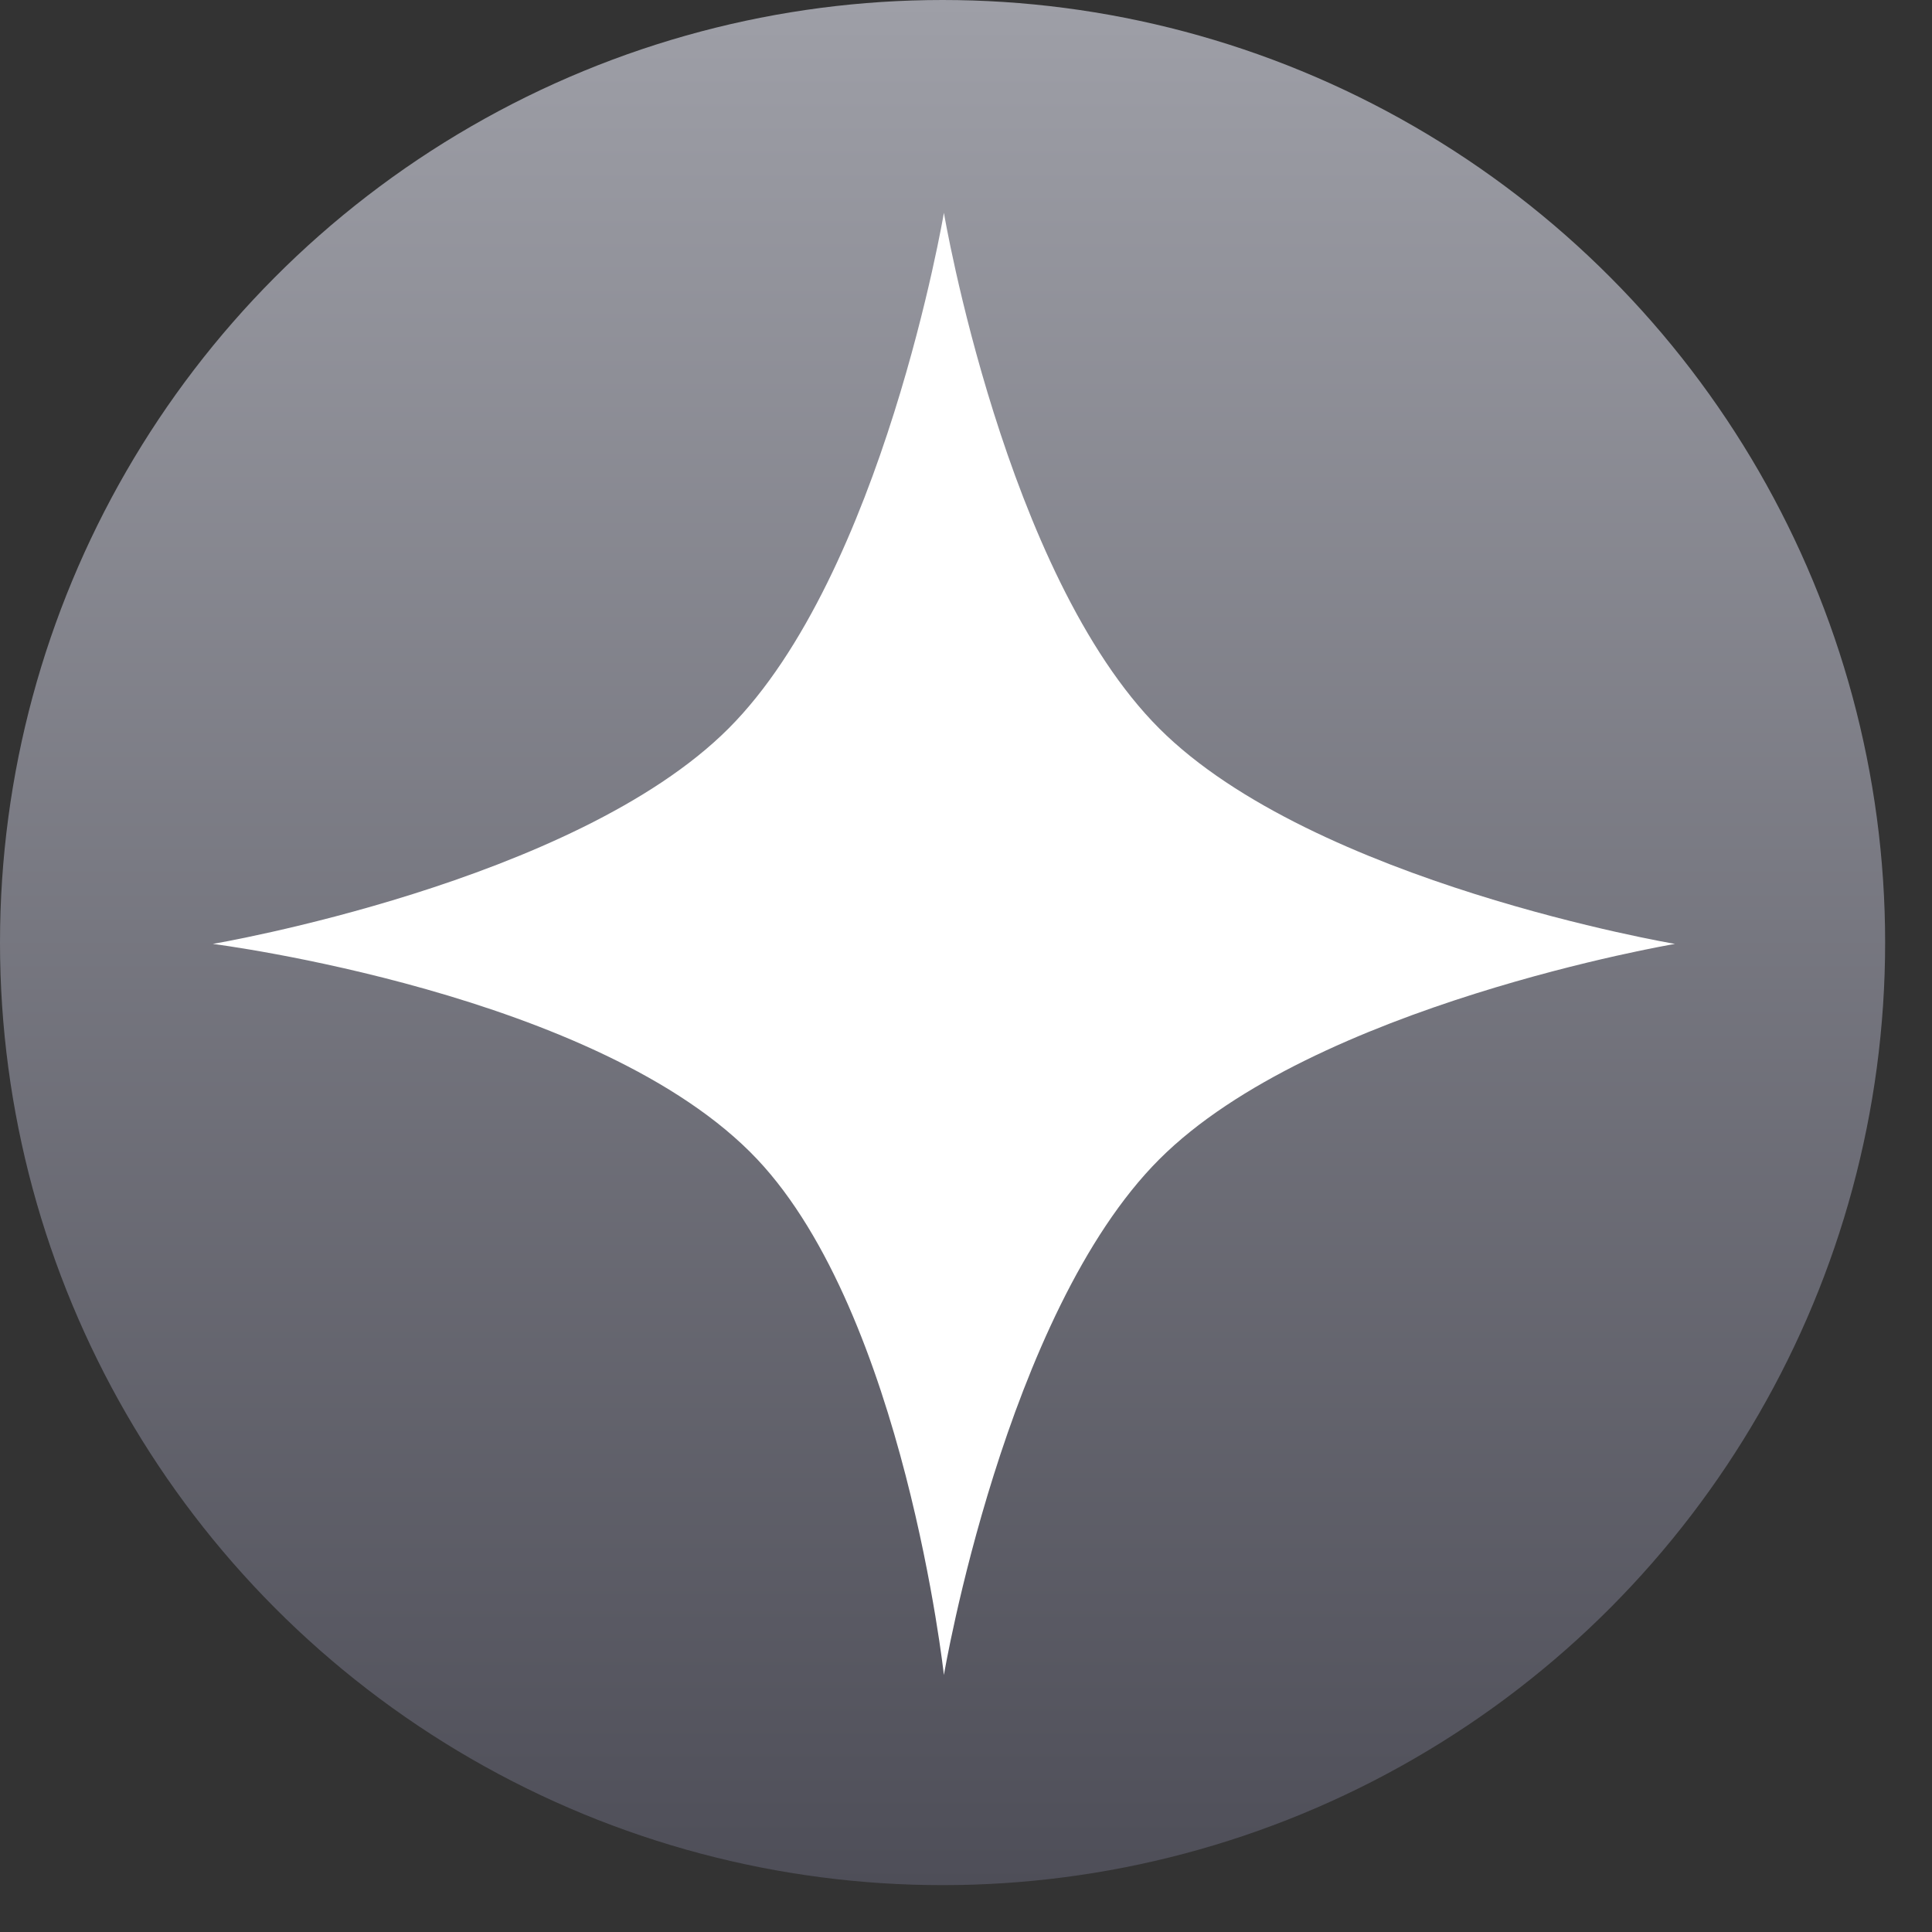
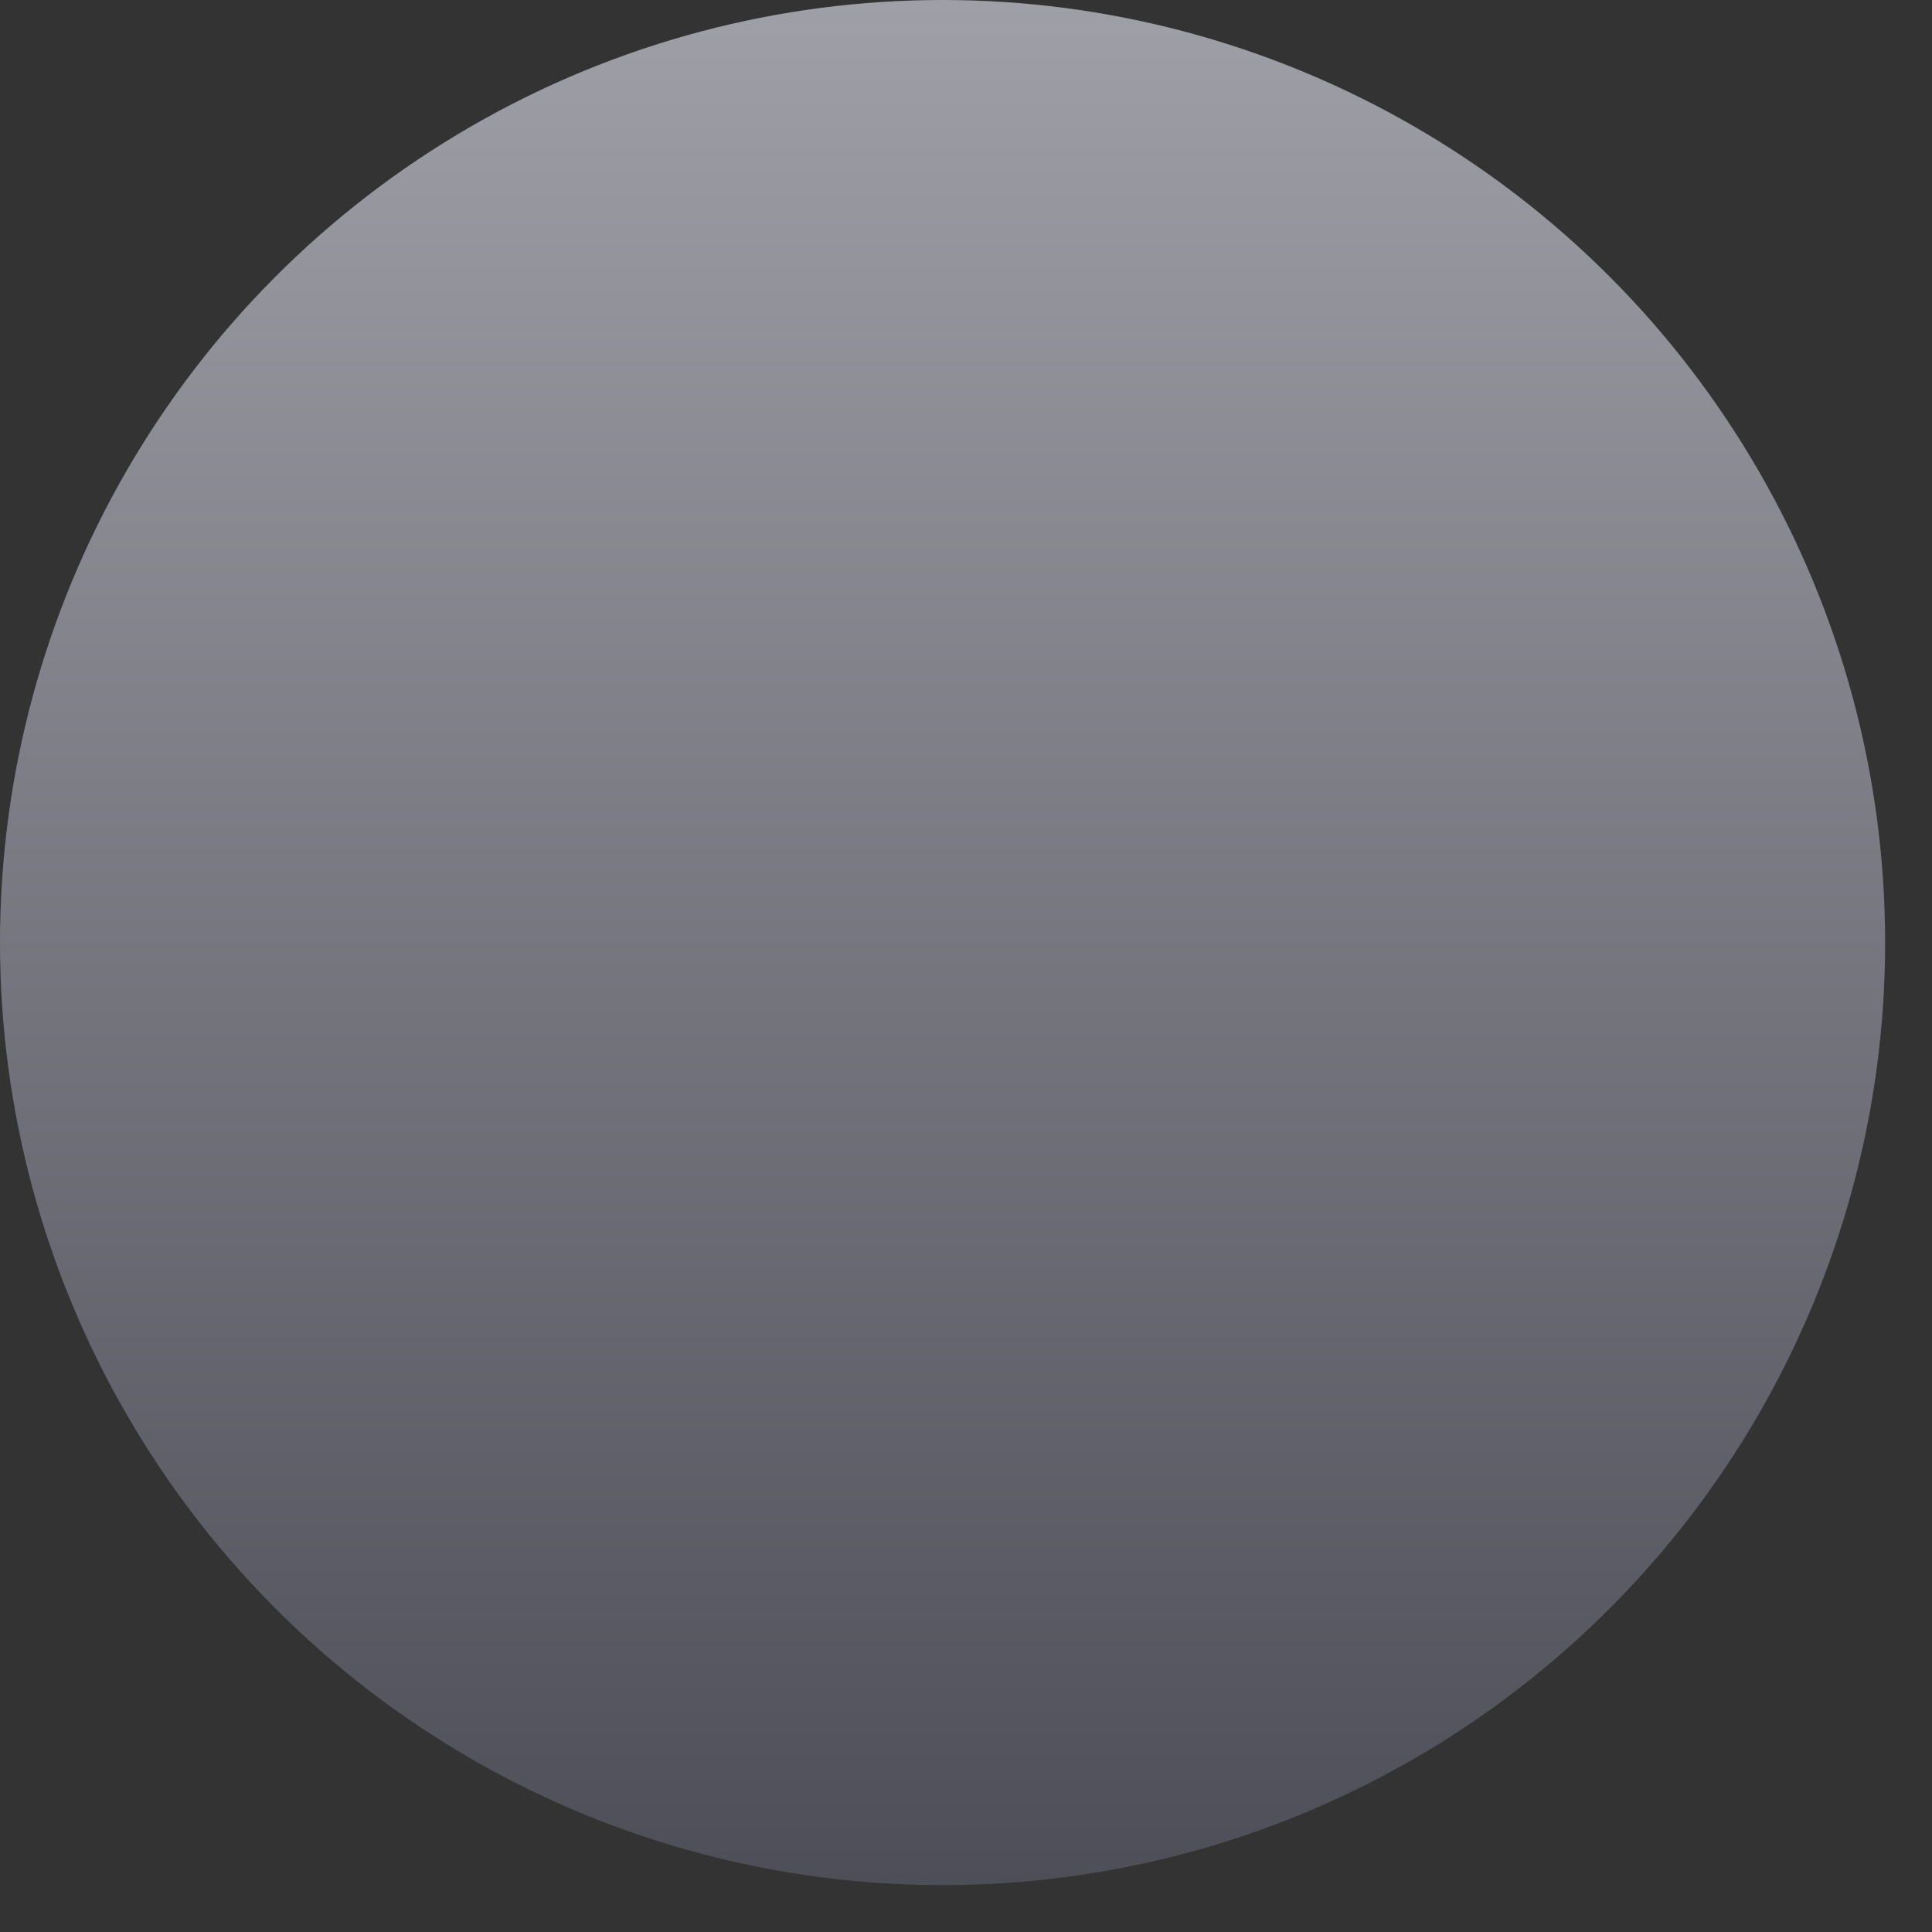
<svg xmlns="http://www.w3.org/2000/svg" width="39" height="39" viewBox="0 0 39 39" fill="none">
  <rect x="0" y="0" width="39" height="39" fill="#333333" stroke="none" />
  <circle cx="19.027" cy="19.027" r="19.027" fill="url(#paint0_linear_3748_10)" />
-   <path d="M19.054 4.296C19.054 4.296 20.287 11.591 23.402 14.706C26.517 17.821 33.812 19.054 33.812 19.054C33.812 19.054 26.517 20.287 23.402 23.402C20.287 26.517 19.054 33.812 19.054 33.812C19.054 33.812 18.252 26.548 15.286 23.402C12.12 20.044 4.296 19.054 4.296 19.054C4.296 19.054 11.591 17.821 14.706 14.706C17.821 11.591 19.054 4.296 19.054 4.296Z" fill="white" />
  <defs>
    <linearGradient id="paint0_linear_3748_10" x1="19.027" y1="0" x2="19.027" y2="38.054" gradientUnits="userSpaceOnUse">
      <stop stop-color="#9E9FA7" />
      <stop offset="1" stop-color="#4E4E58" />
    </linearGradient>
  </defs>
</svg>